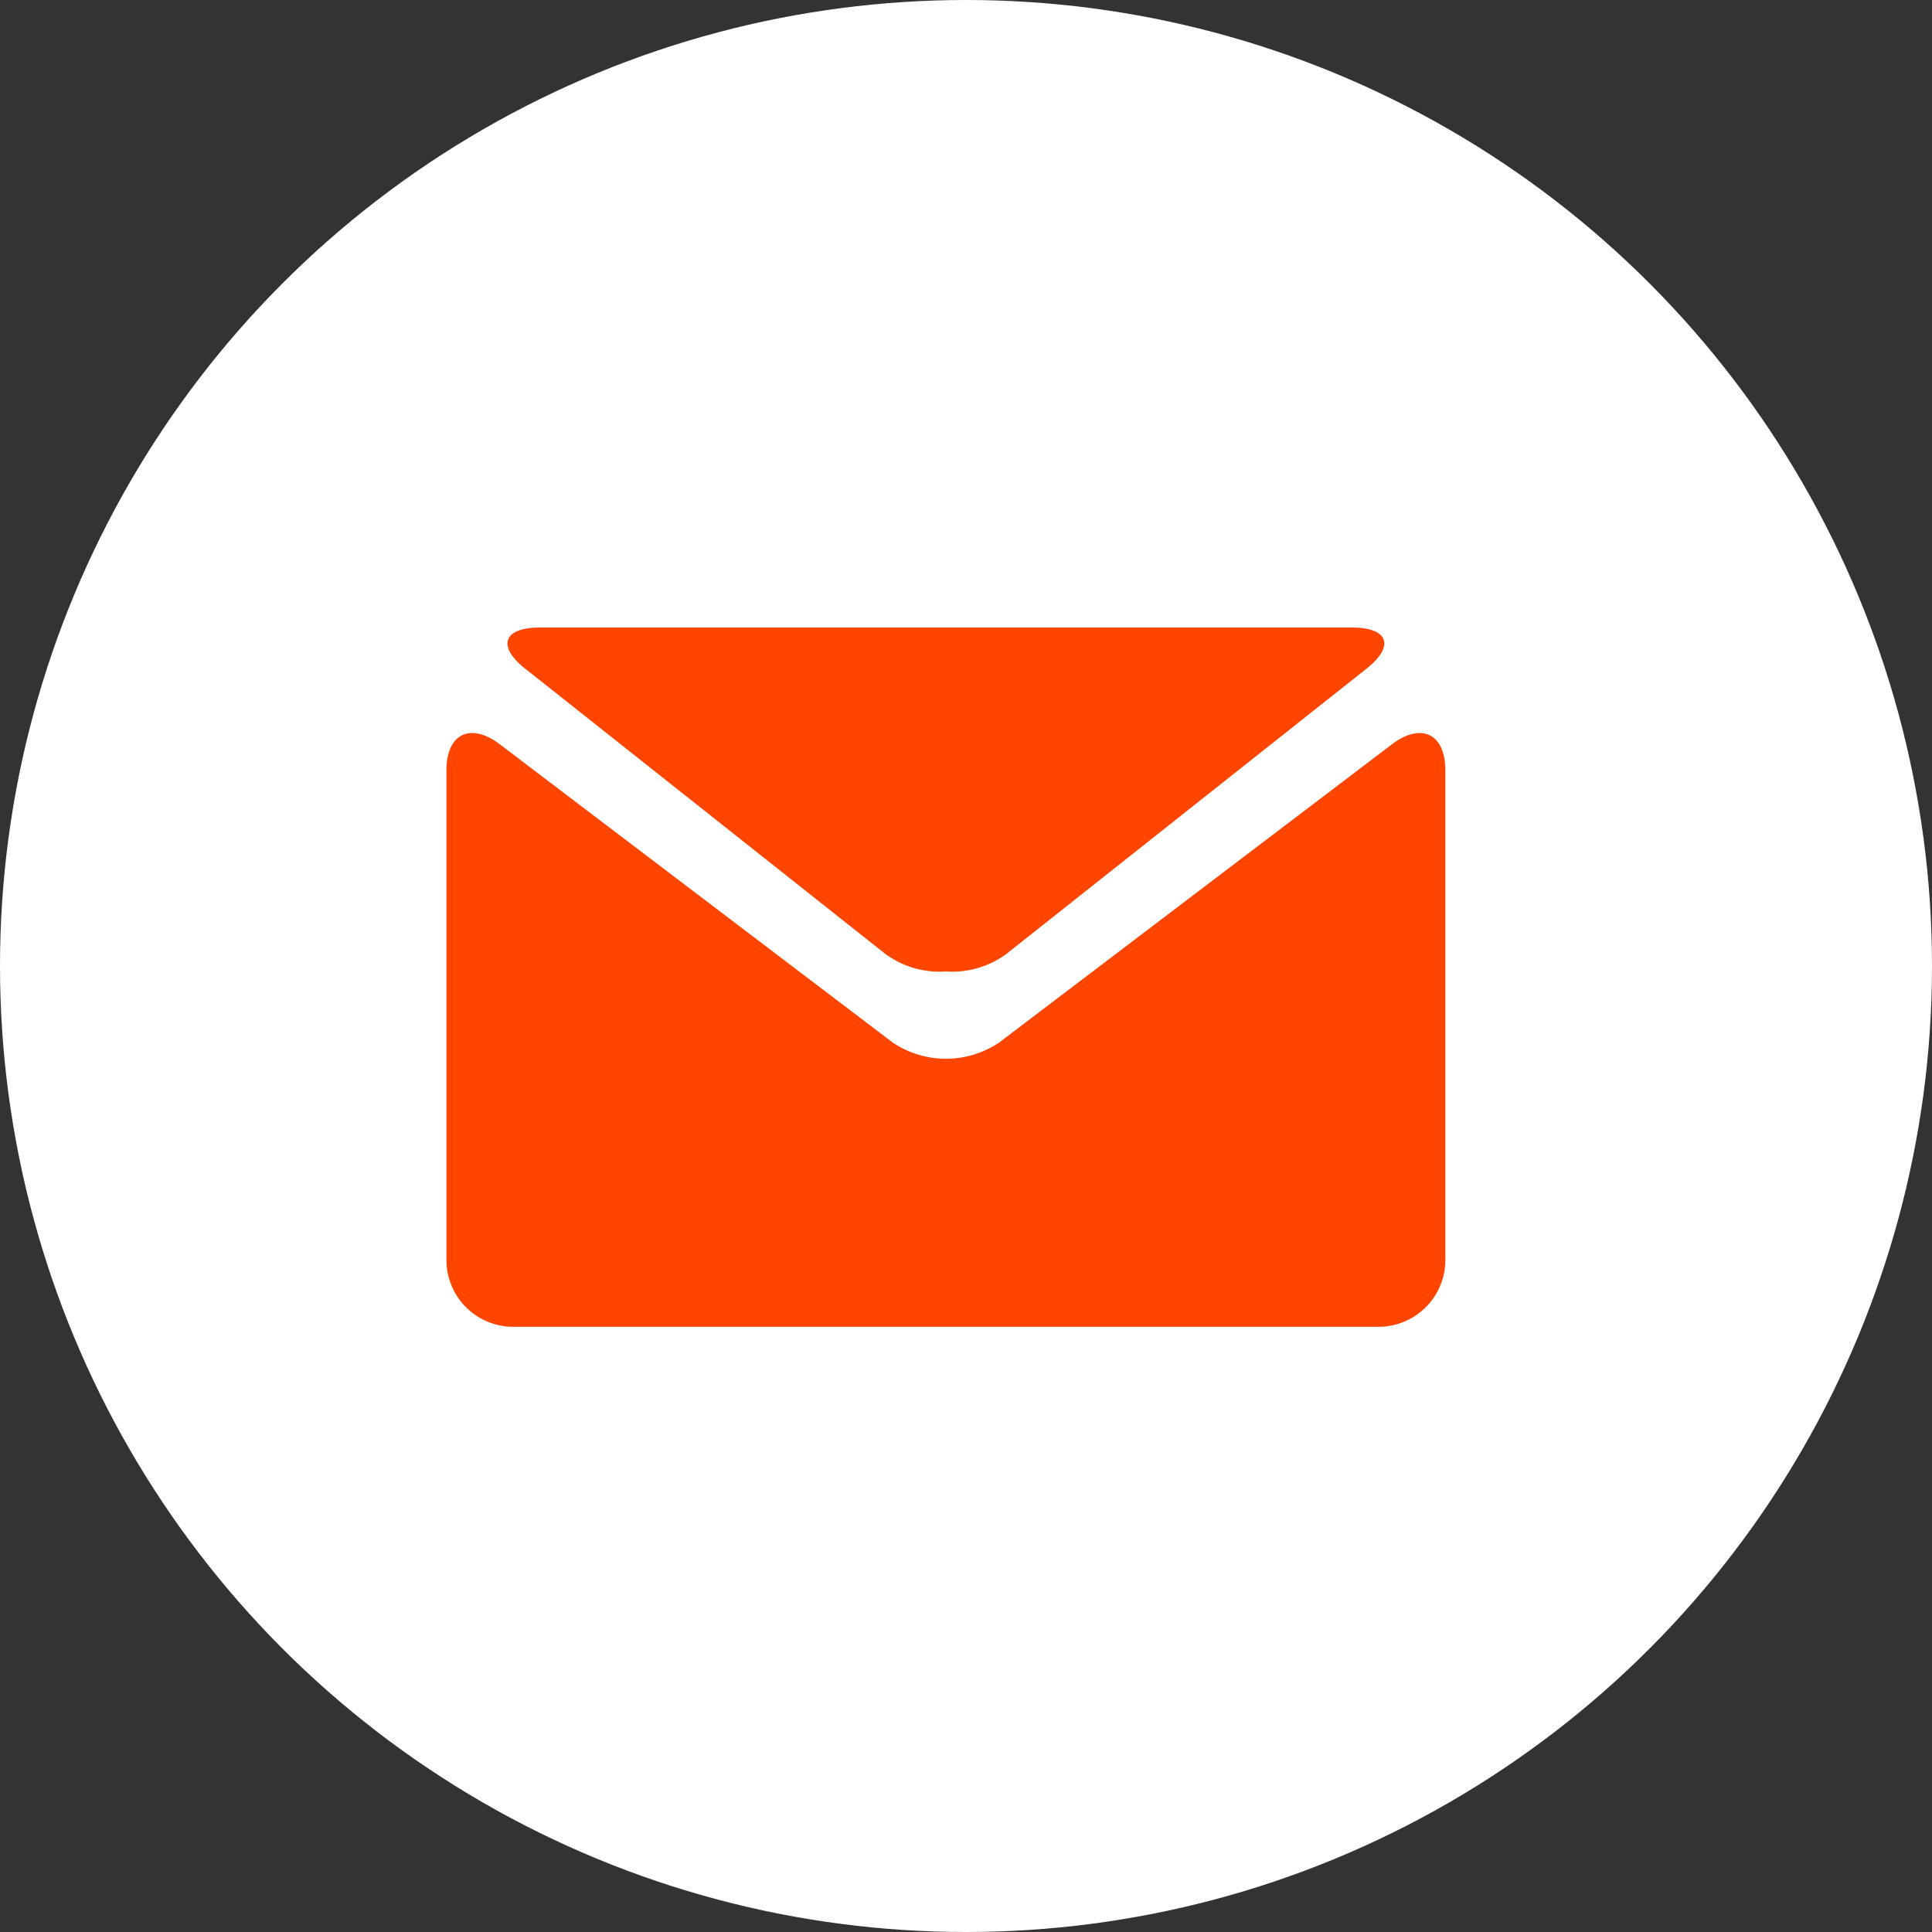
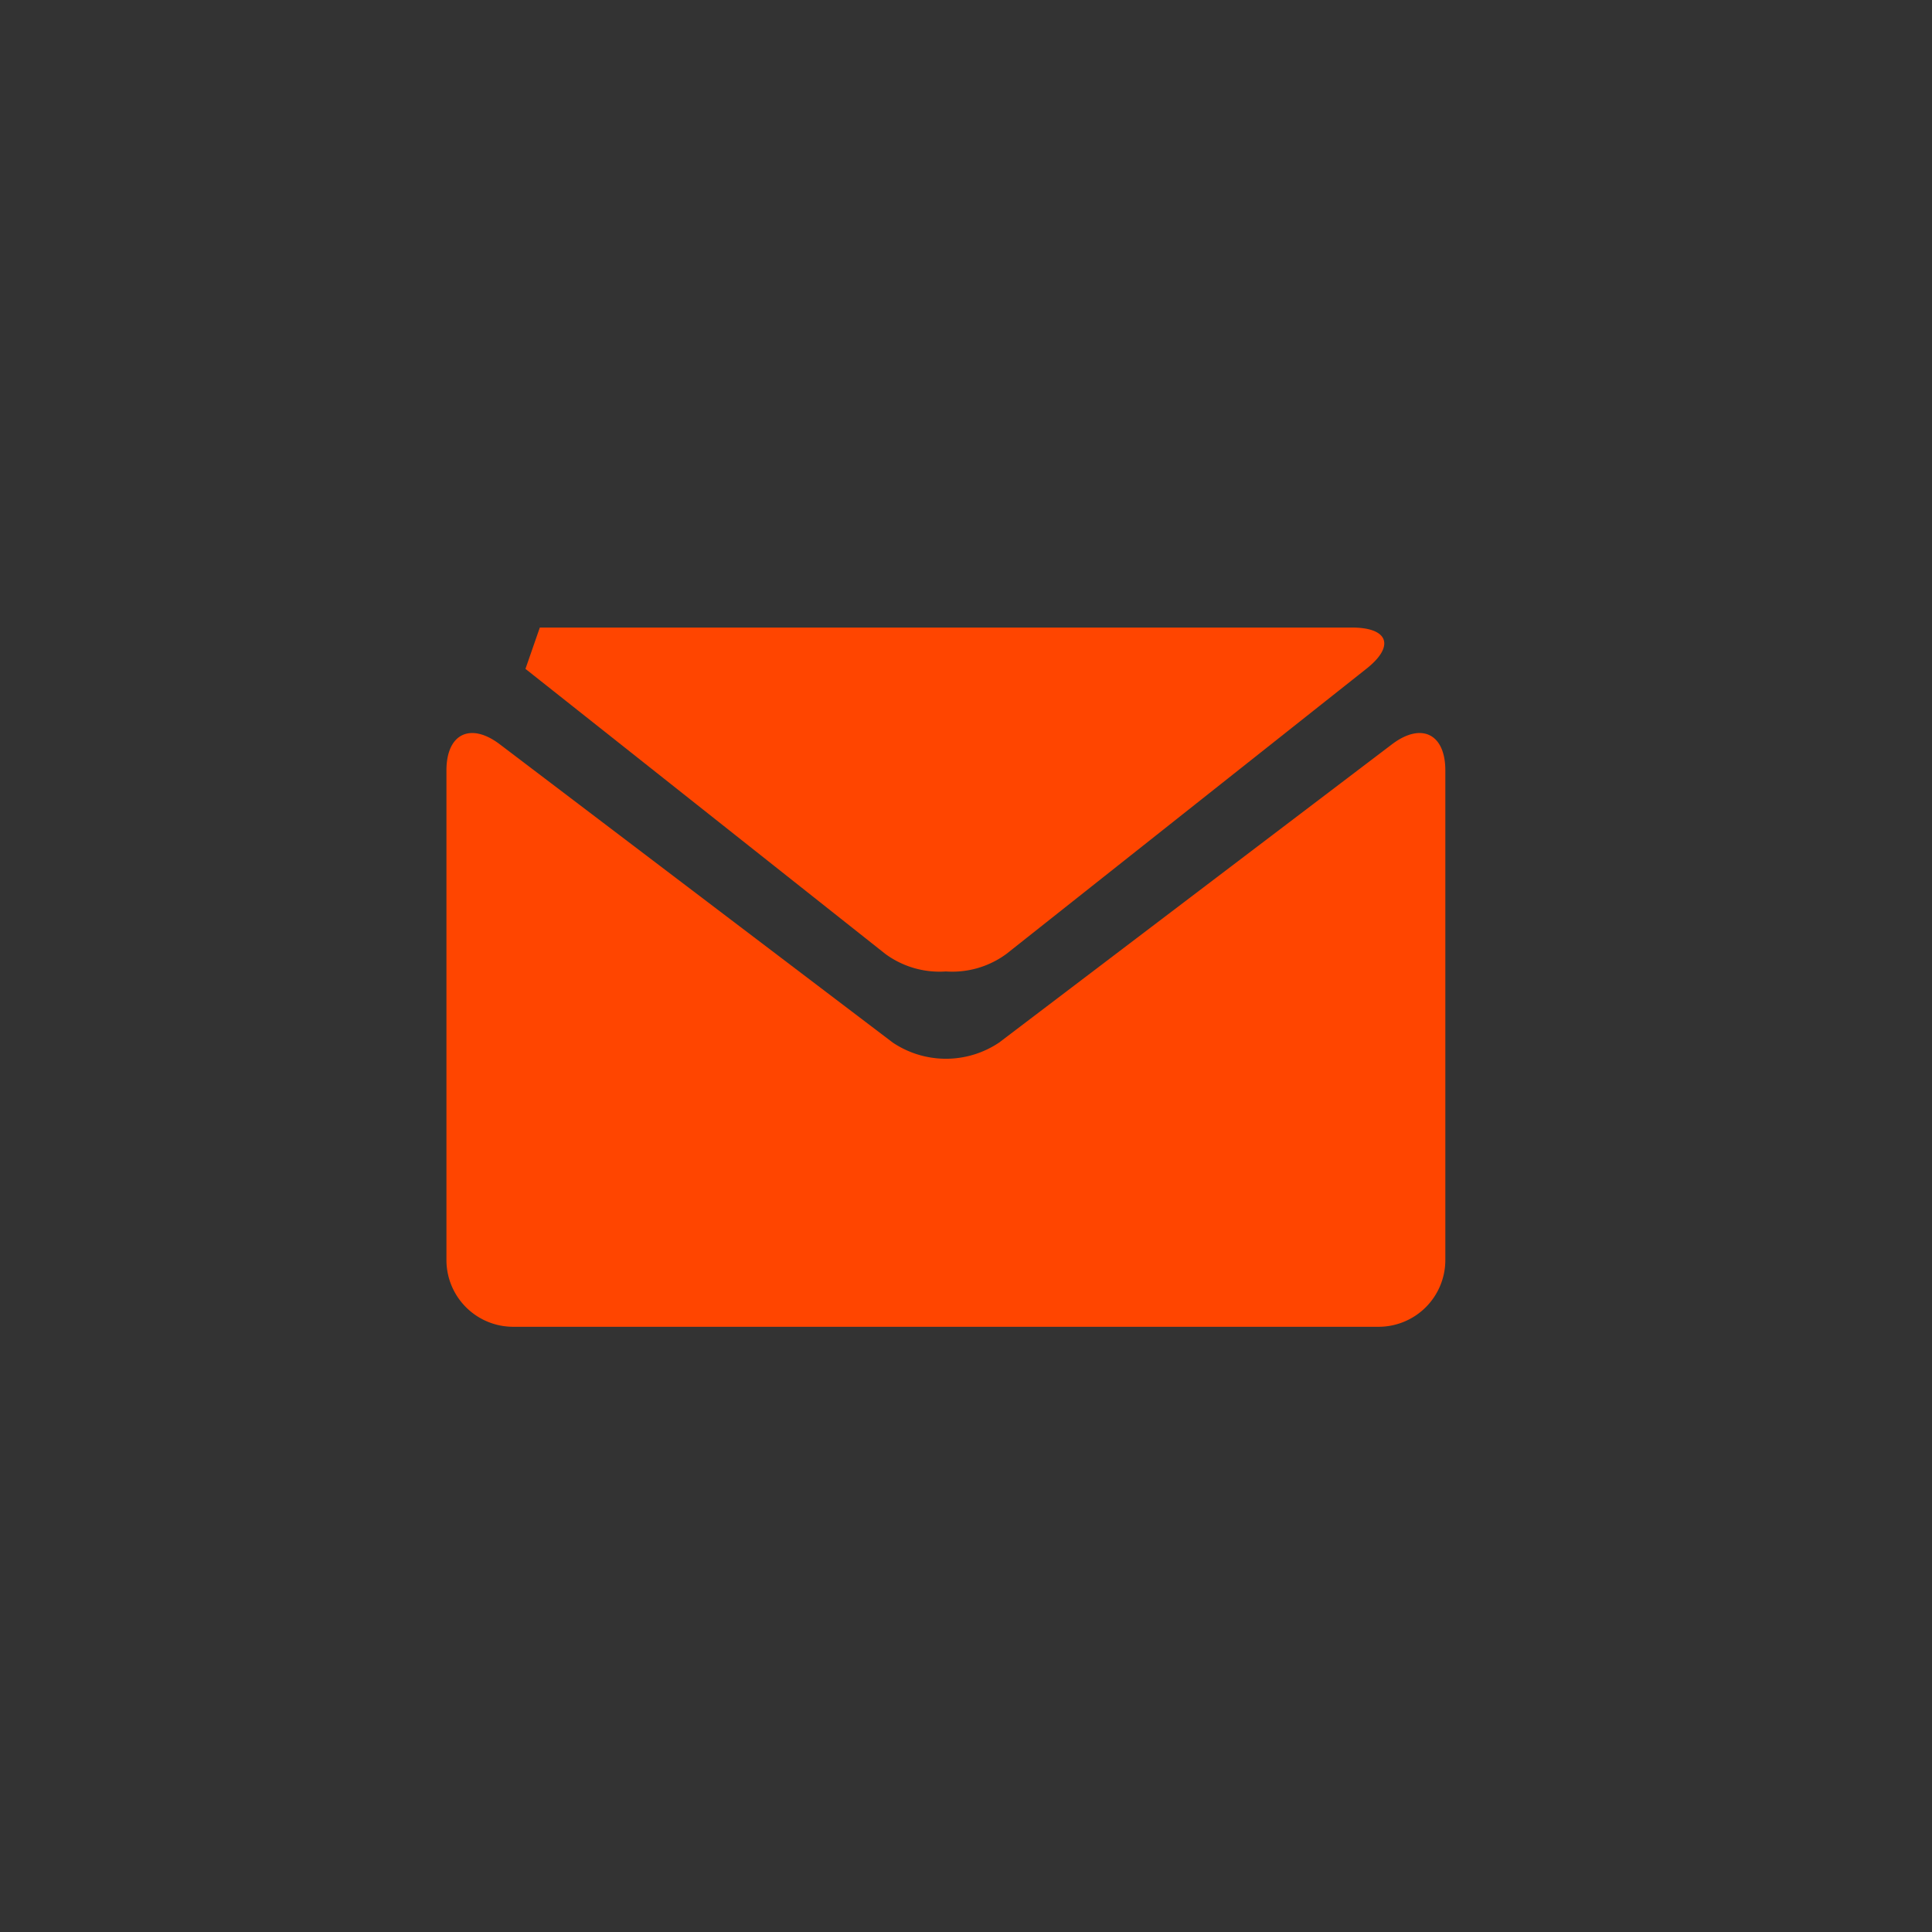
<svg xmlns="http://www.w3.org/2000/svg" width="39" height="39" viewBox="0 0 39 39">
  <rect x="0" y="0" width="39" height="39" fill="#333333" stroke="none" />
  <g id="グループ_10" data-name="グループ 10" transform="translate(0 -0.077)">
-     <circle id="楕円形_8" data-name="楕円形 8" cx="19.5" cy="19.5" r="19.5" transform="translate(0 0.077)" fill="#fff" />
    <g id="black-envelope" transform="translate(9.012 12.745)">
      <g id="グループ_8" data-name="グループ 8" transform="translate(0 0)">
-         <path id="パス_3" data-name="パス 3" d="M2.065,5.013l7.263,5.753a1.848,1.848,0,0,0,1.224.355,1.843,1.843,0,0,0,1.223-.355l7.263-5.753c.582-.458.45-.834-.288-.834H2.355C1.616,4.179,1.484,4.555,2.065,5.013Z" transform="translate(-0.47 -4.179)" fill="#ff4500" />
+         <path id="パス_3" data-name="パス 3" d="M2.065,5.013l7.263,5.753a1.848,1.848,0,0,0,1.224.355,1.843,1.843,0,0,0,1.223-.355l7.263-5.753c.582-.458.45-.834-.288-.834H2.355Z" transform="translate(-0.47 -4.179)" fill="#ff4500" />
        <path id="パス_4" data-name="パス 4" d="M19.093,7.342l-7.937,6.026a1.927,1.927,0,0,1-2.146,0L1.071,7.342C.482,6.9,0,7.135,0,7.874v9.887a1.348,1.348,0,0,0,1.344,1.344H18.82a1.348,1.348,0,0,0,1.344-1.344V7.874C20.164,7.135,19.682,6.9,19.093,7.342Z" transform="translate(0 -4.99)" fill="#ff4500" />
      </g>
    </g>
  </g>
</svg>